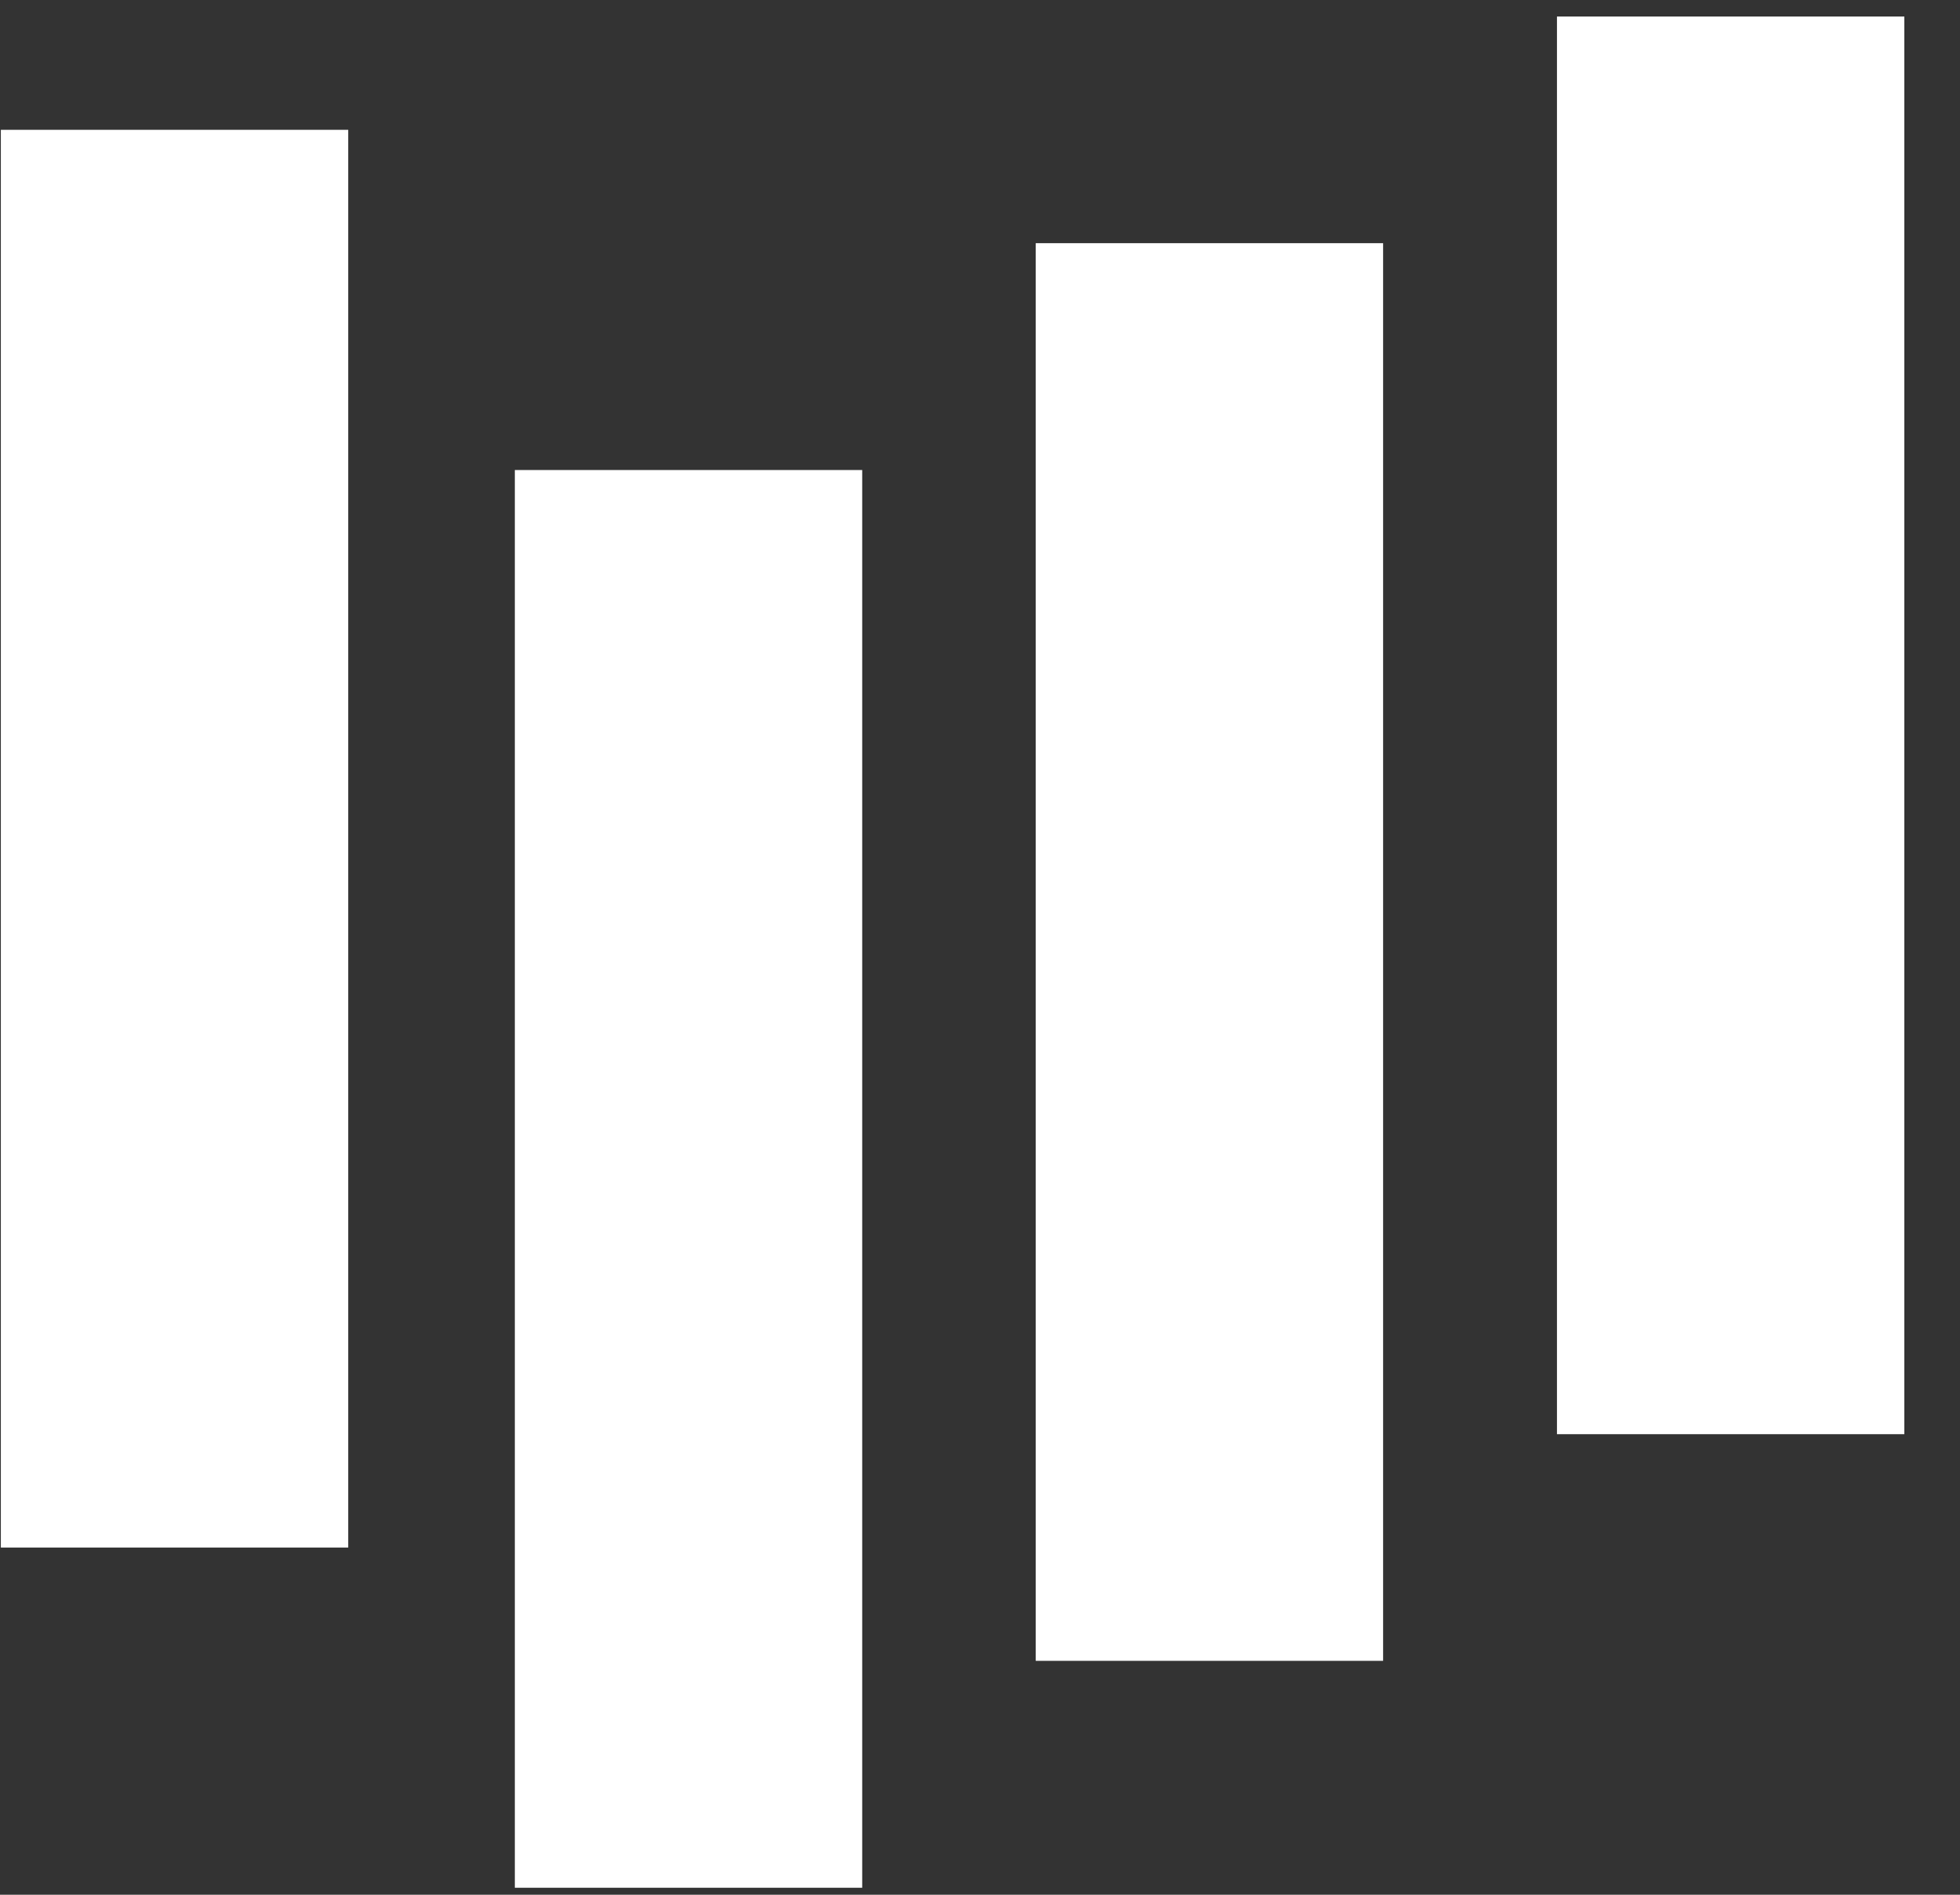
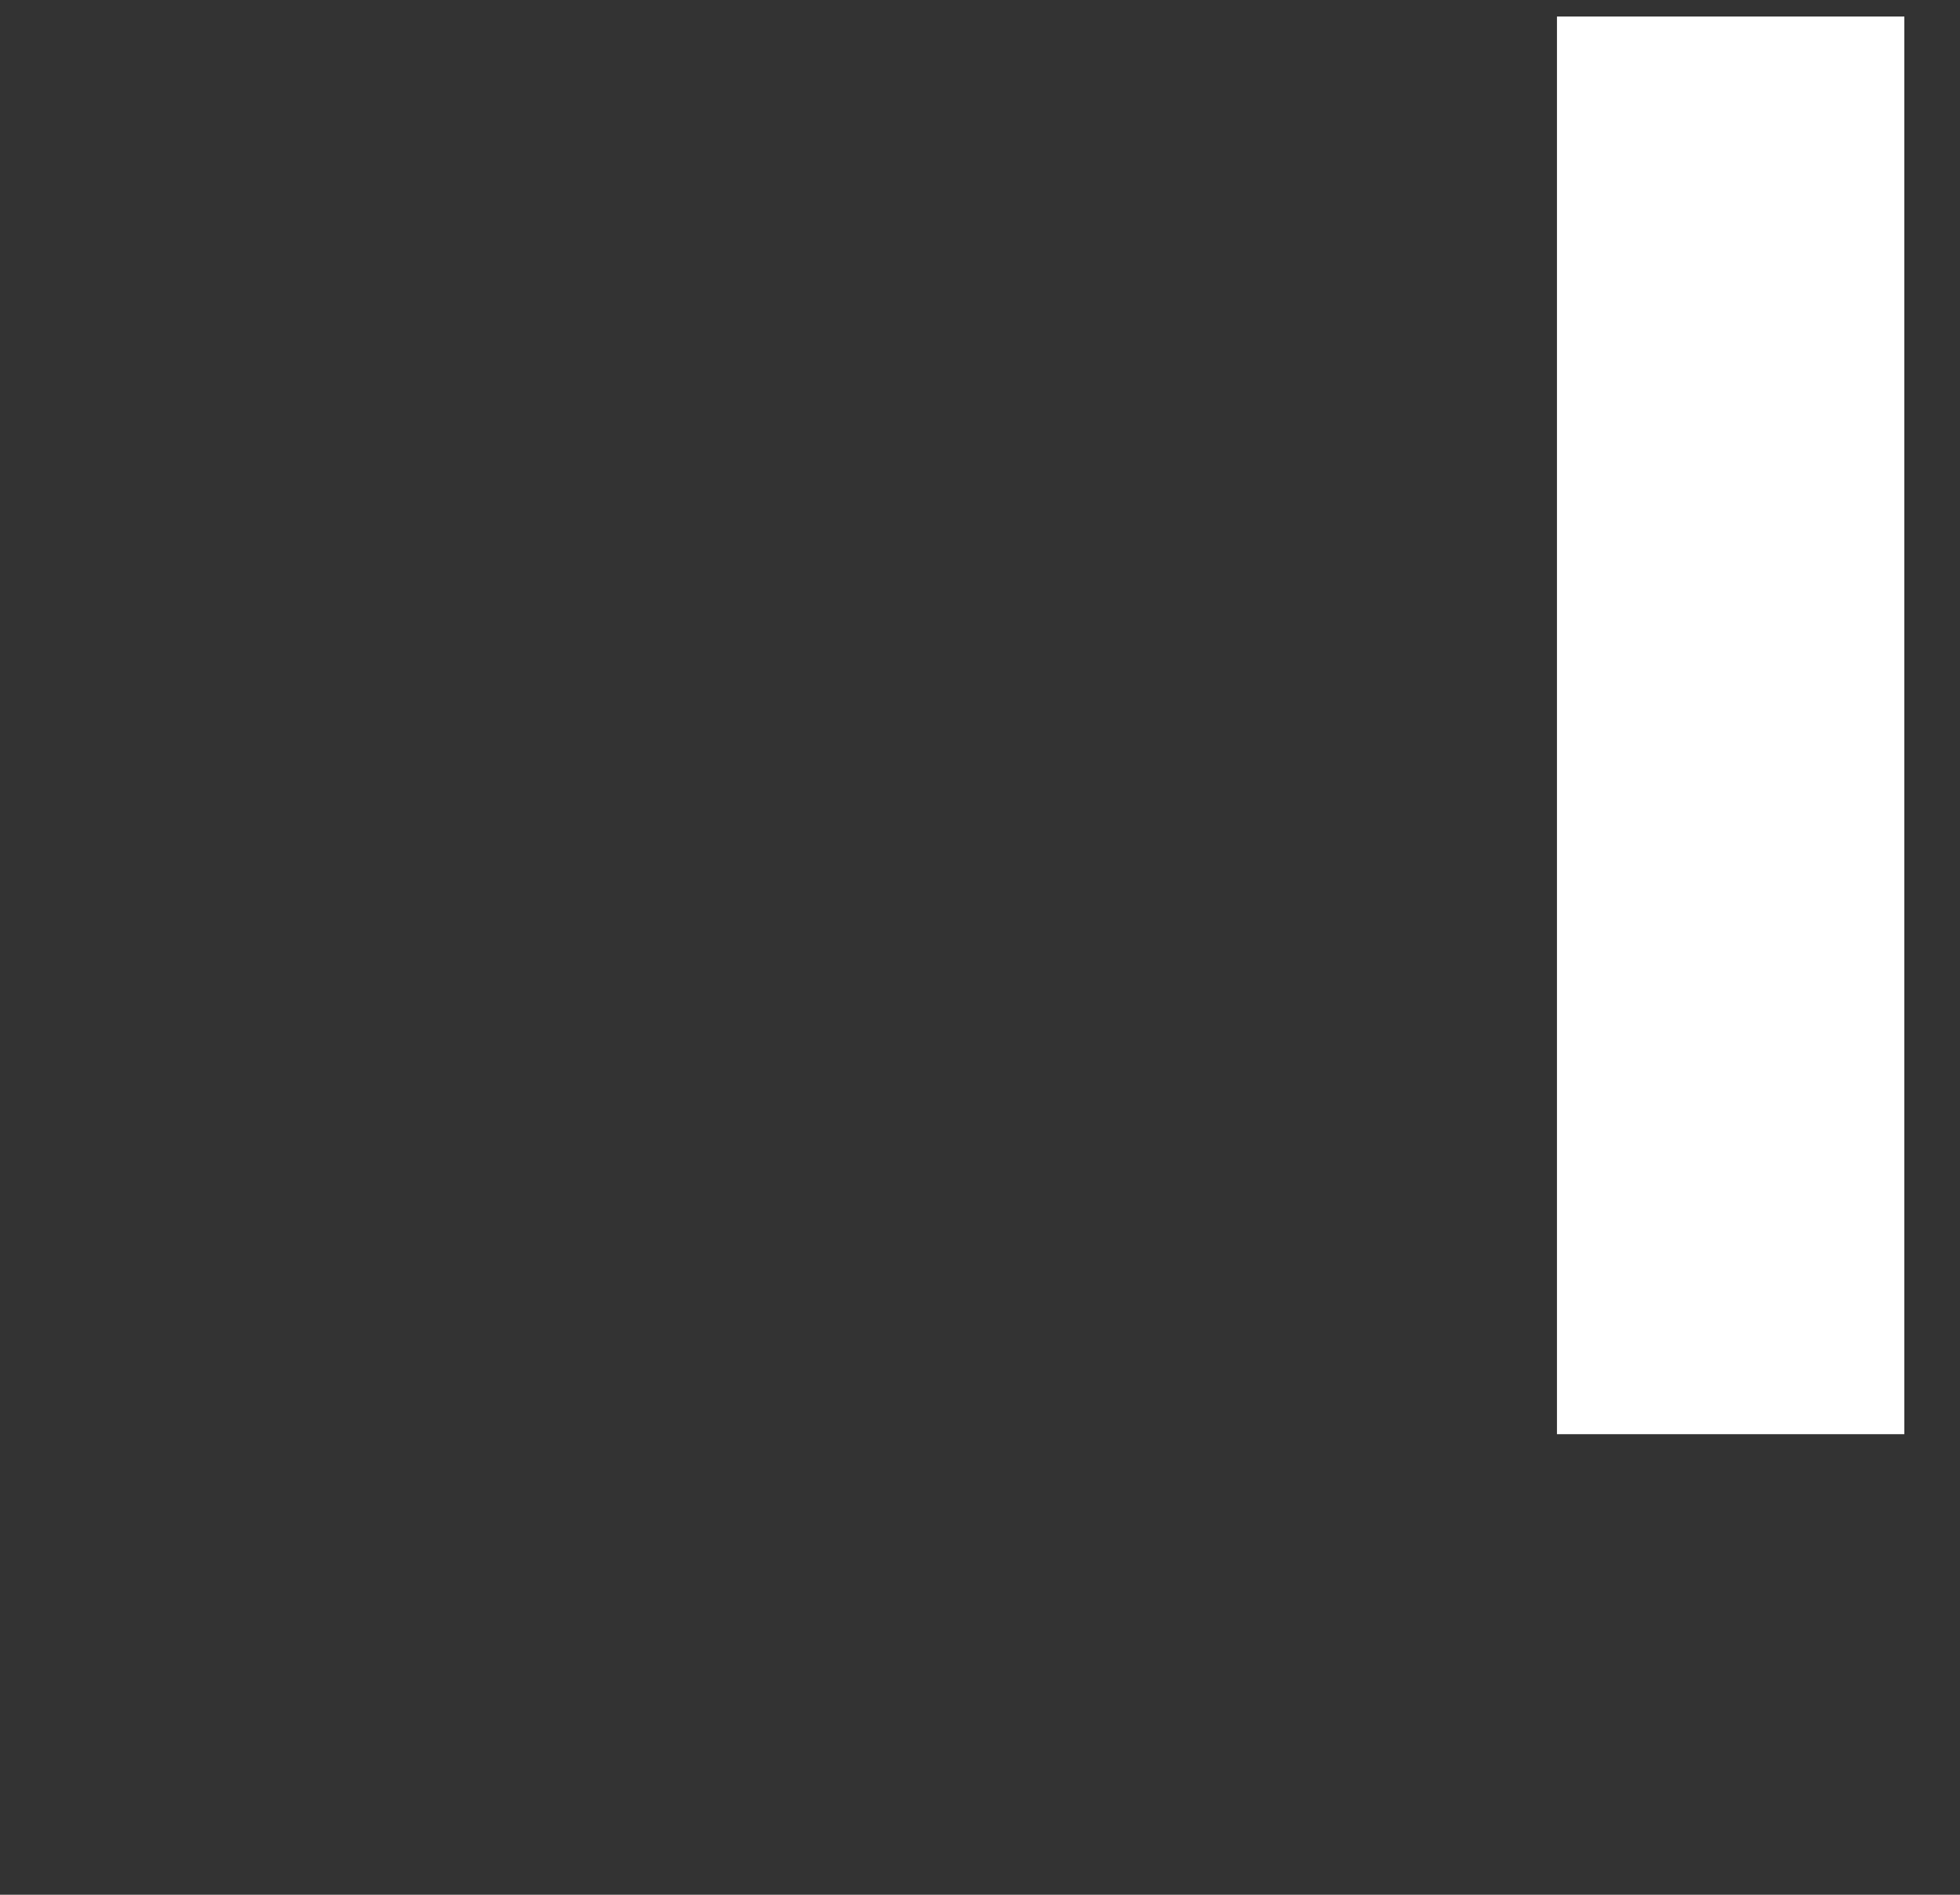
<svg xmlns="http://www.w3.org/2000/svg" width="30" height="29" viewBox="0 0 30 29" fill="none">
  <rect x="0" y="0" width="30" height="29" fill="#333333" stroke="none" />
-   <path d="M5.33 1.987H0.013V23.686H5.33V1.987Z" fill="white" />
-   <path d="M13.197 7.194H7.88V28.893H13.197V7.194Z" fill="white" />
-   <path d="M21.17 3.722H15.853V25.42H21.17V3.722Z" fill="white" />
  <path d="M29.148 0.253H23.831V21.951H29.148V0.253Z" fill="white" />
</svg>